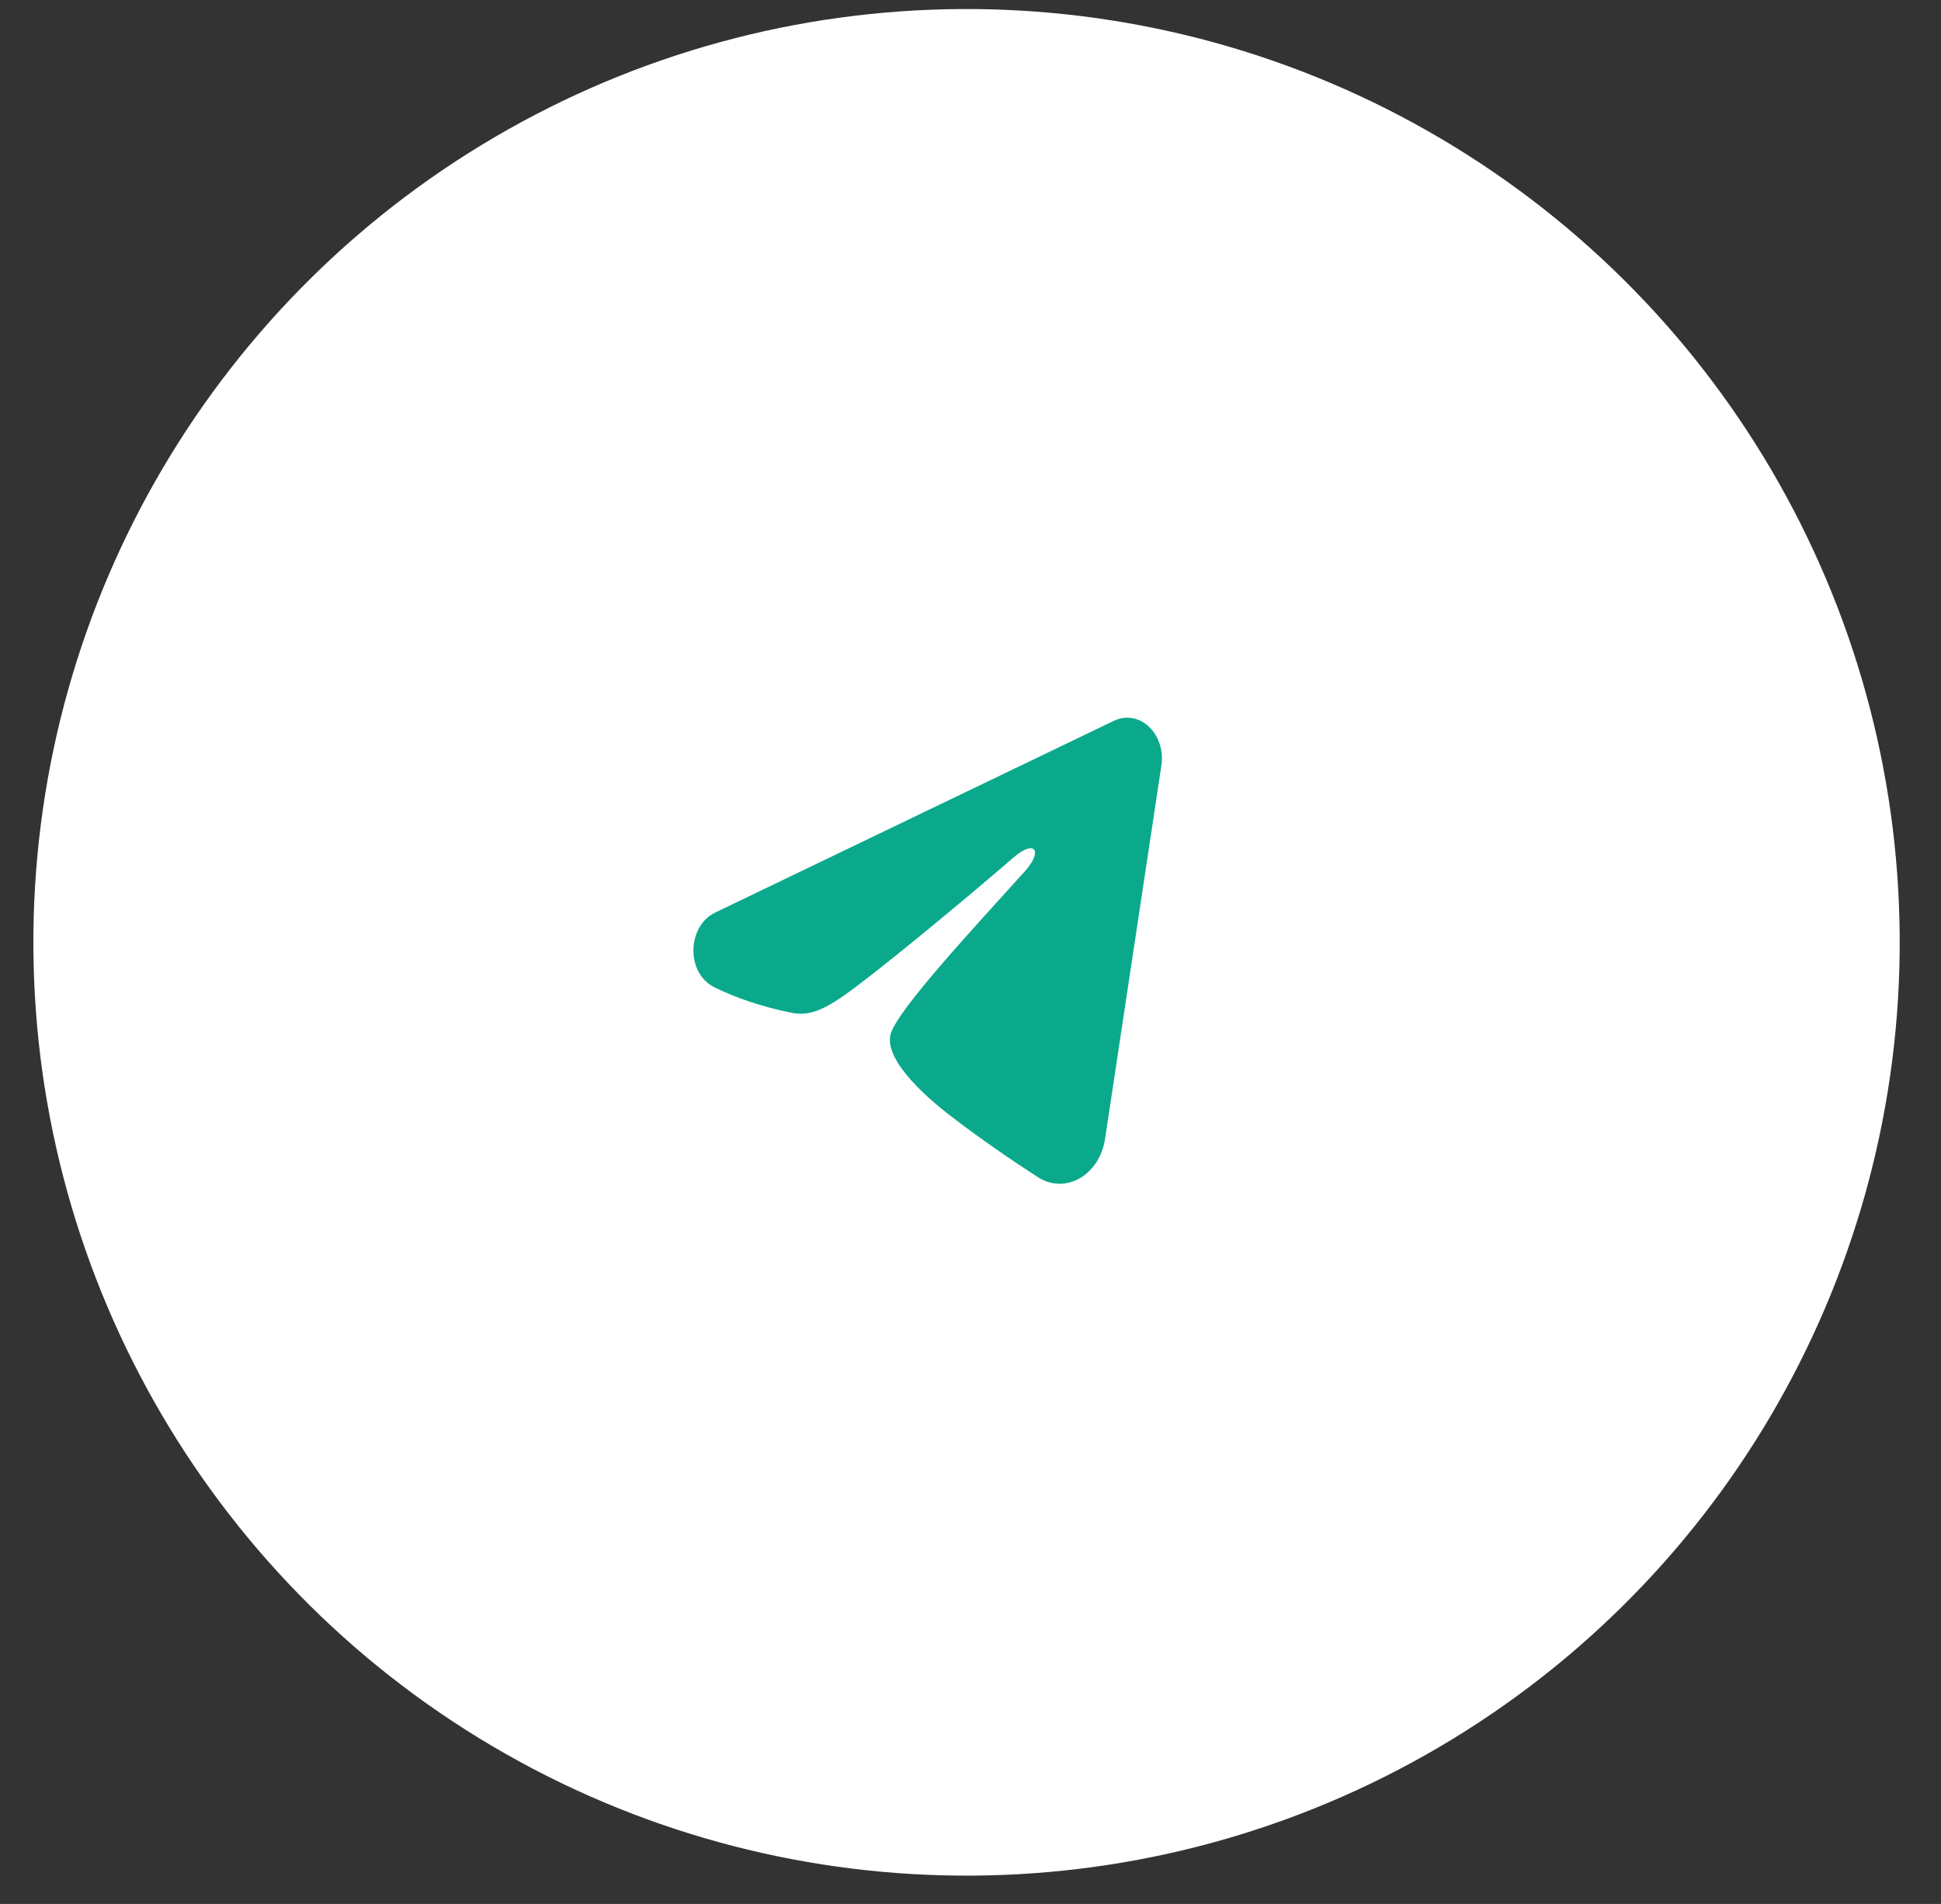
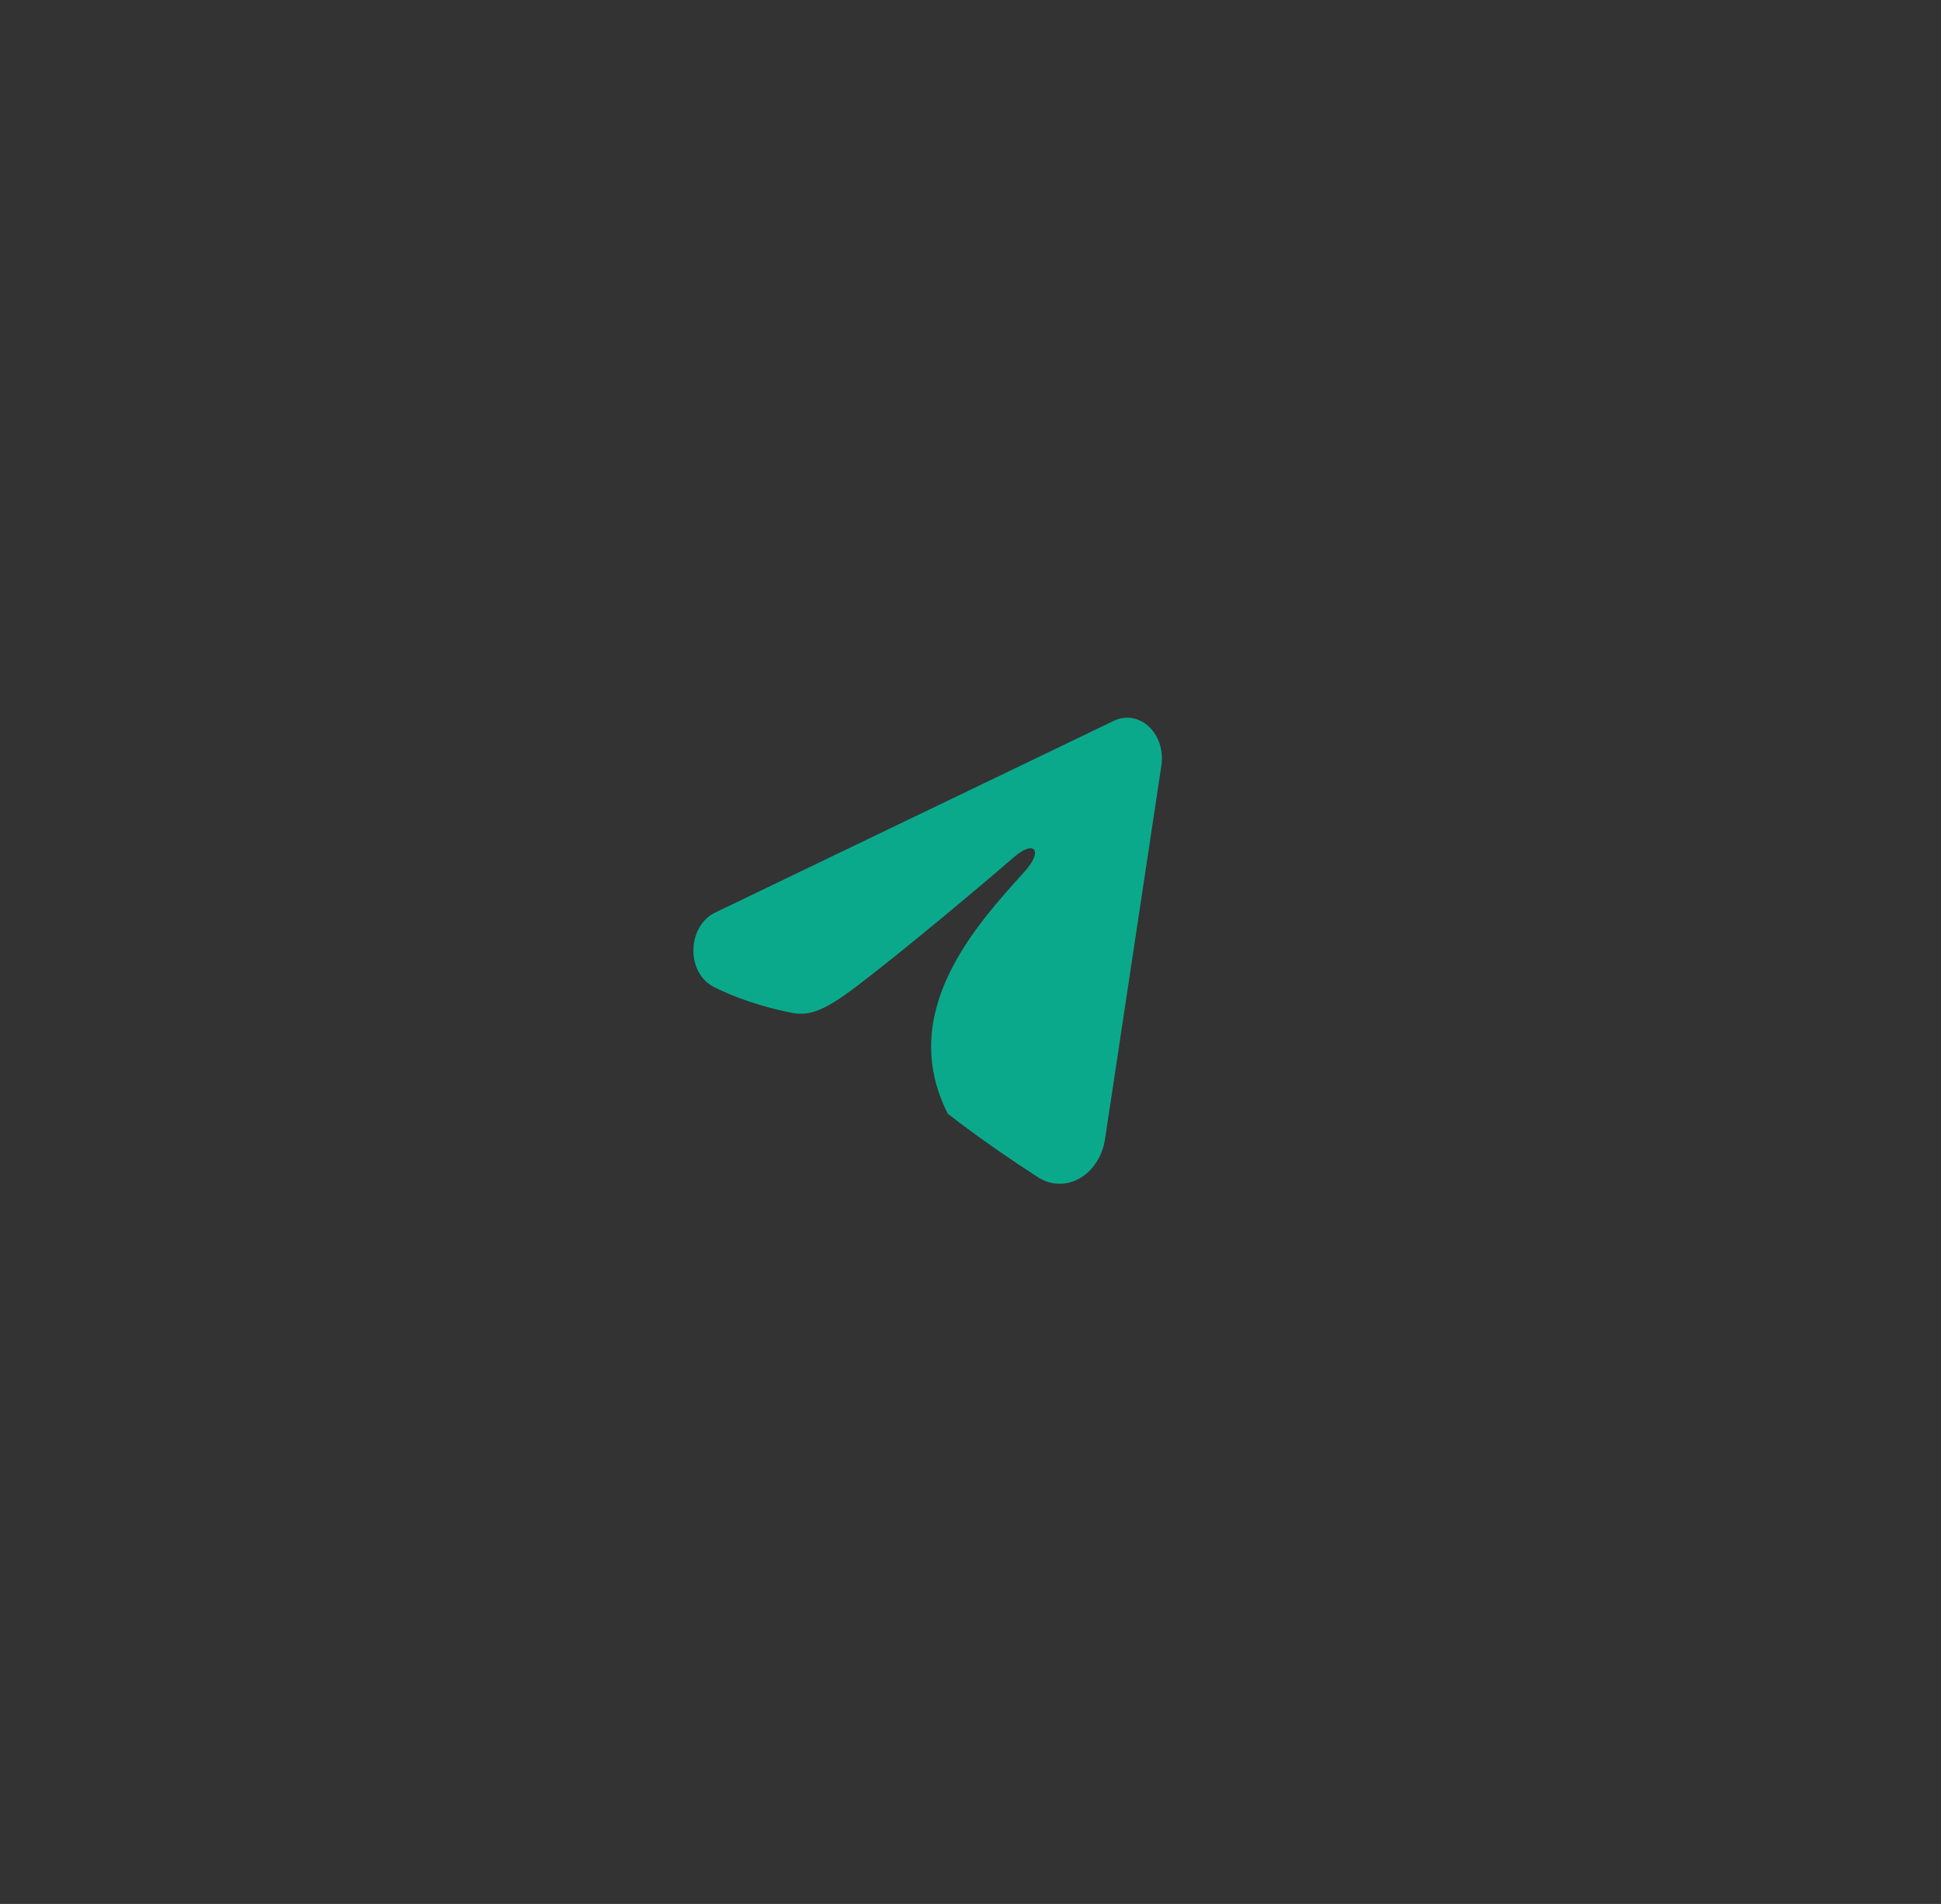
<svg xmlns="http://www.w3.org/2000/svg" width="52" height="51" viewBox="0 0 52 51" fill="none">
  <rect x="0" y="0" width="52" height="51" fill="#333333" stroke="none" />
-   <circle cx="25.894" cy="25.242" r="25" transform="rotate(0.558 25.894 25.242)" fill="white" />
-   <path fill-rule="evenodd" clip-rule="evenodd" d="M29.843 19.307C29.997 19.233 30.166 19.209 30.331 19.236C30.496 19.264 30.651 19.343 30.781 19.466C30.911 19.588 31.01 19.748 31.069 19.931C31.127 20.114 31.143 20.311 31.114 20.504L29.605 30.506C29.459 31.471 28.548 32.016 27.796 31.527C27.167 31.119 26.233 30.489 25.393 29.834C24.974 29.506 23.688 28.455 23.855 27.719C23.998 27.089 26.197 24.738 27.455 23.34C27.949 22.791 27.729 22.469 27.148 22.973C25.703 24.224 23.386 26.126 22.621 26.66C21.946 27.131 21.596 27.21 21.179 27.124C20.418 26.968 19.713 26.731 19.138 26.445C18.362 26.059 18.412 24.804 19.157 24.446L29.843 19.307Z" fill="#0BA98C" />
+   <path fill-rule="evenodd" clip-rule="evenodd" d="M29.843 19.307C29.997 19.233 30.166 19.209 30.331 19.236C30.496 19.264 30.651 19.343 30.781 19.466C30.911 19.588 31.01 19.748 31.069 19.931C31.127 20.114 31.143 20.311 31.114 20.504L29.605 30.506C29.459 31.471 28.548 32.016 27.796 31.527C27.167 31.119 26.233 30.489 25.393 29.834C23.998 27.089 26.197 24.738 27.455 23.34C27.949 22.791 27.729 22.469 27.148 22.973C25.703 24.224 23.386 26.126 22.621 26.66C21.946 27.131 21.596 27.21 21.179 27.124C20.418 26.968 19.713 26.731 19.138 26.445C18.362 26.059 18.412 24.804 19.157 24.446L29.843 19.307Z" fill="#0BA98C" />
</svg>